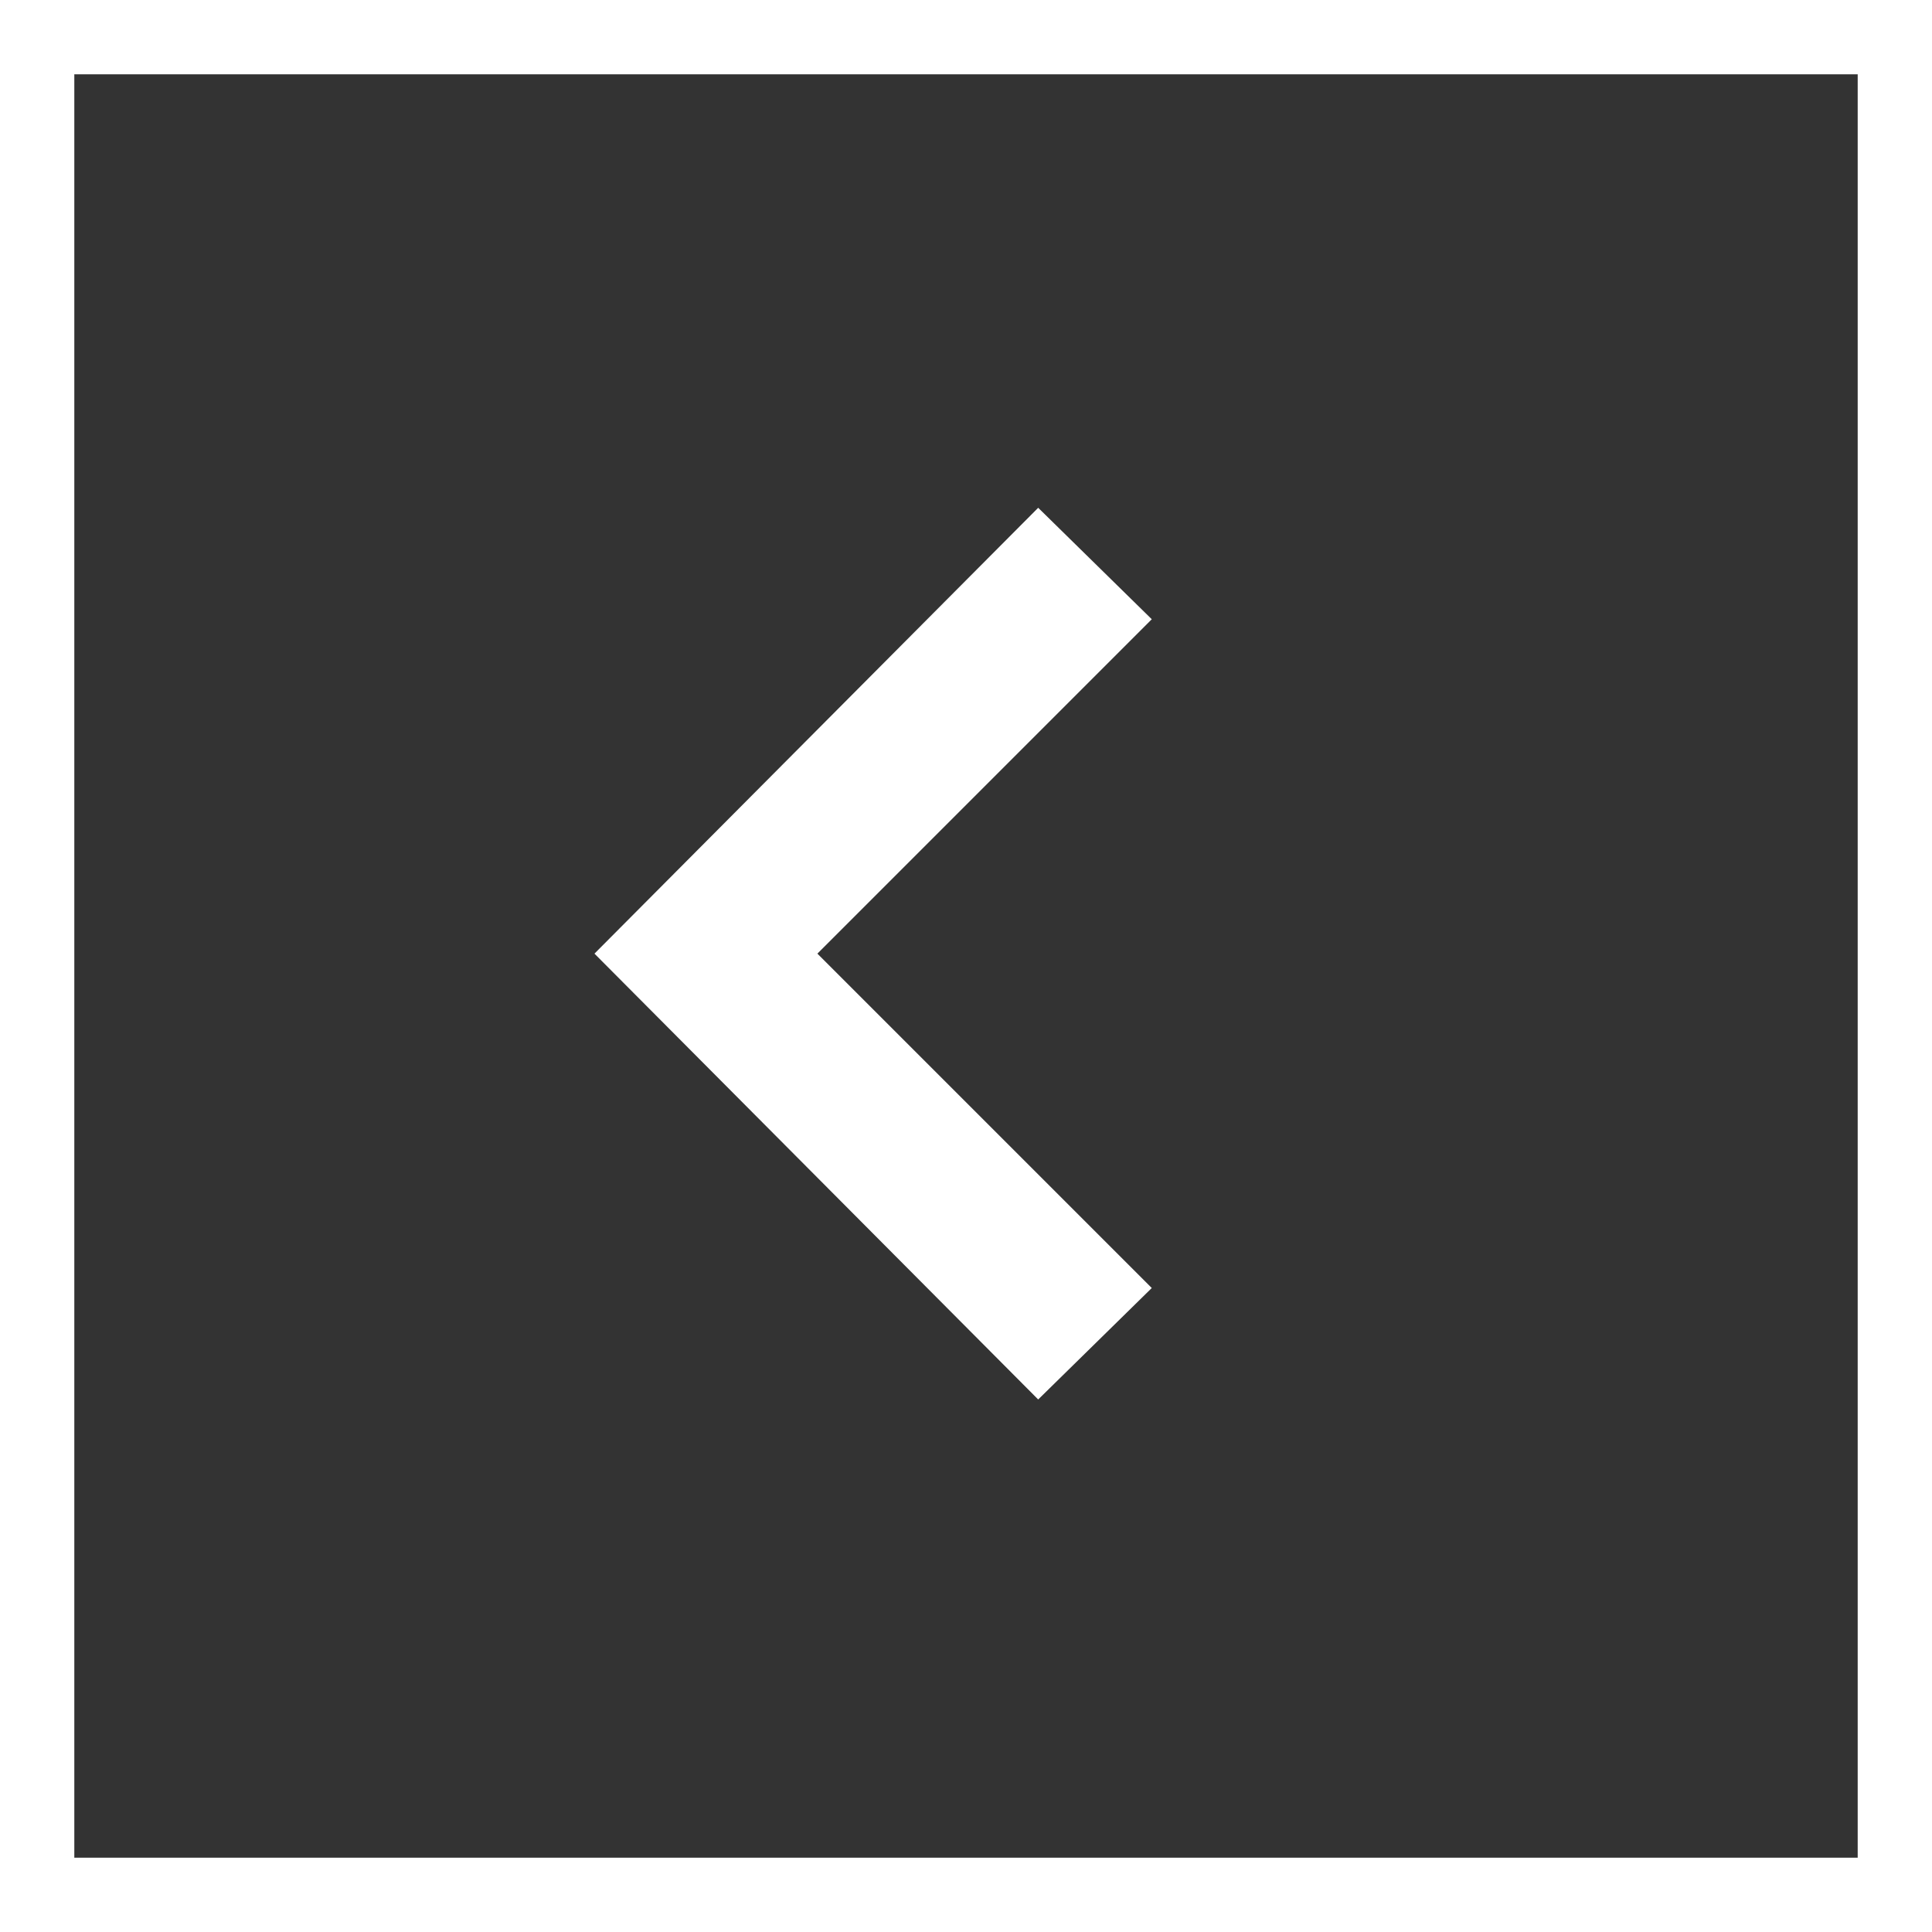
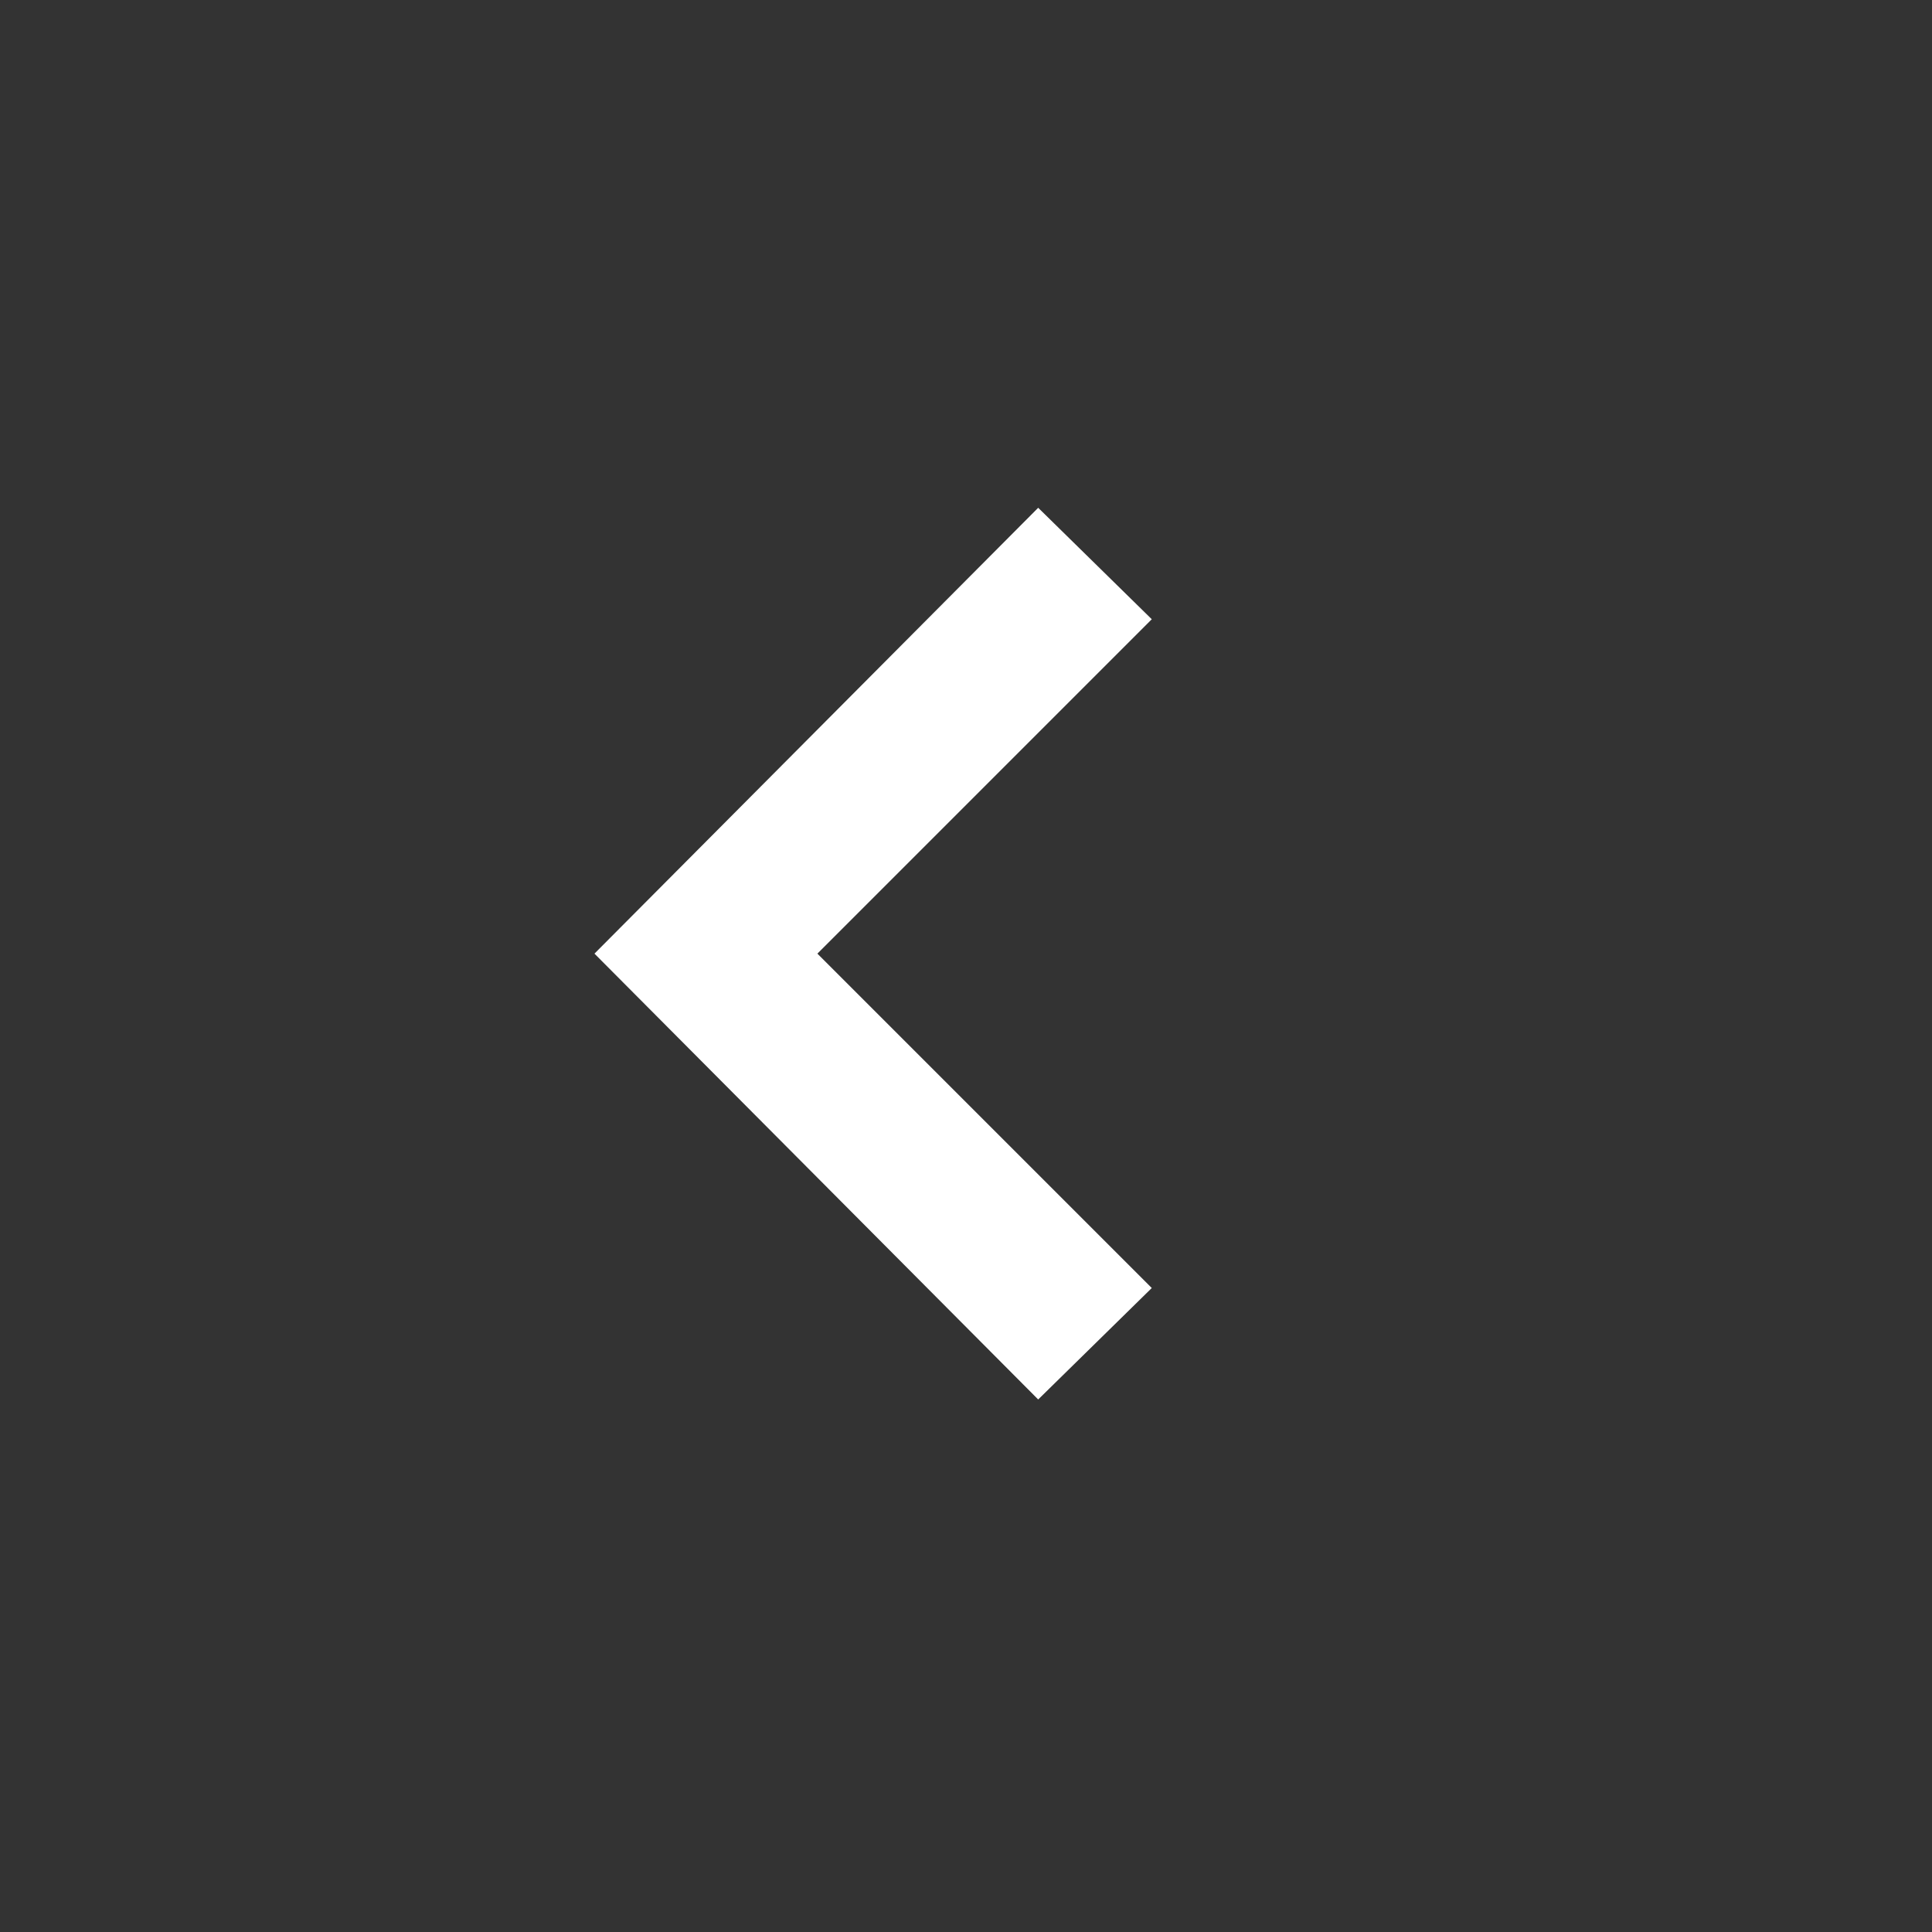
<svg xmlns="http://www.w3.org/2000/svg" id="arrow-prev_--inactive" data-name="arrow-prev --inactive" width="52" height="52" viewBox="0 0 52 52">
  <rect x="0" y="0" width="52" height="52" fill="#333333" stroke="none" />
  <path id="arrow--right" d="M20,3,16.943,0,5,12,16.943,24,20,21l-9-9Z" transform="translate(11 13.667)" fill="#fff" />
  <g id="Rechteck_11" data-name="Rechteck 11" fill="none" stroke="#fff" stroke-width="2">
    <rect width="52" height="52" stroke="none" />
-     <rect x="1" y="1" width="50" height="50" fill="none" />
  </g>
</svg>